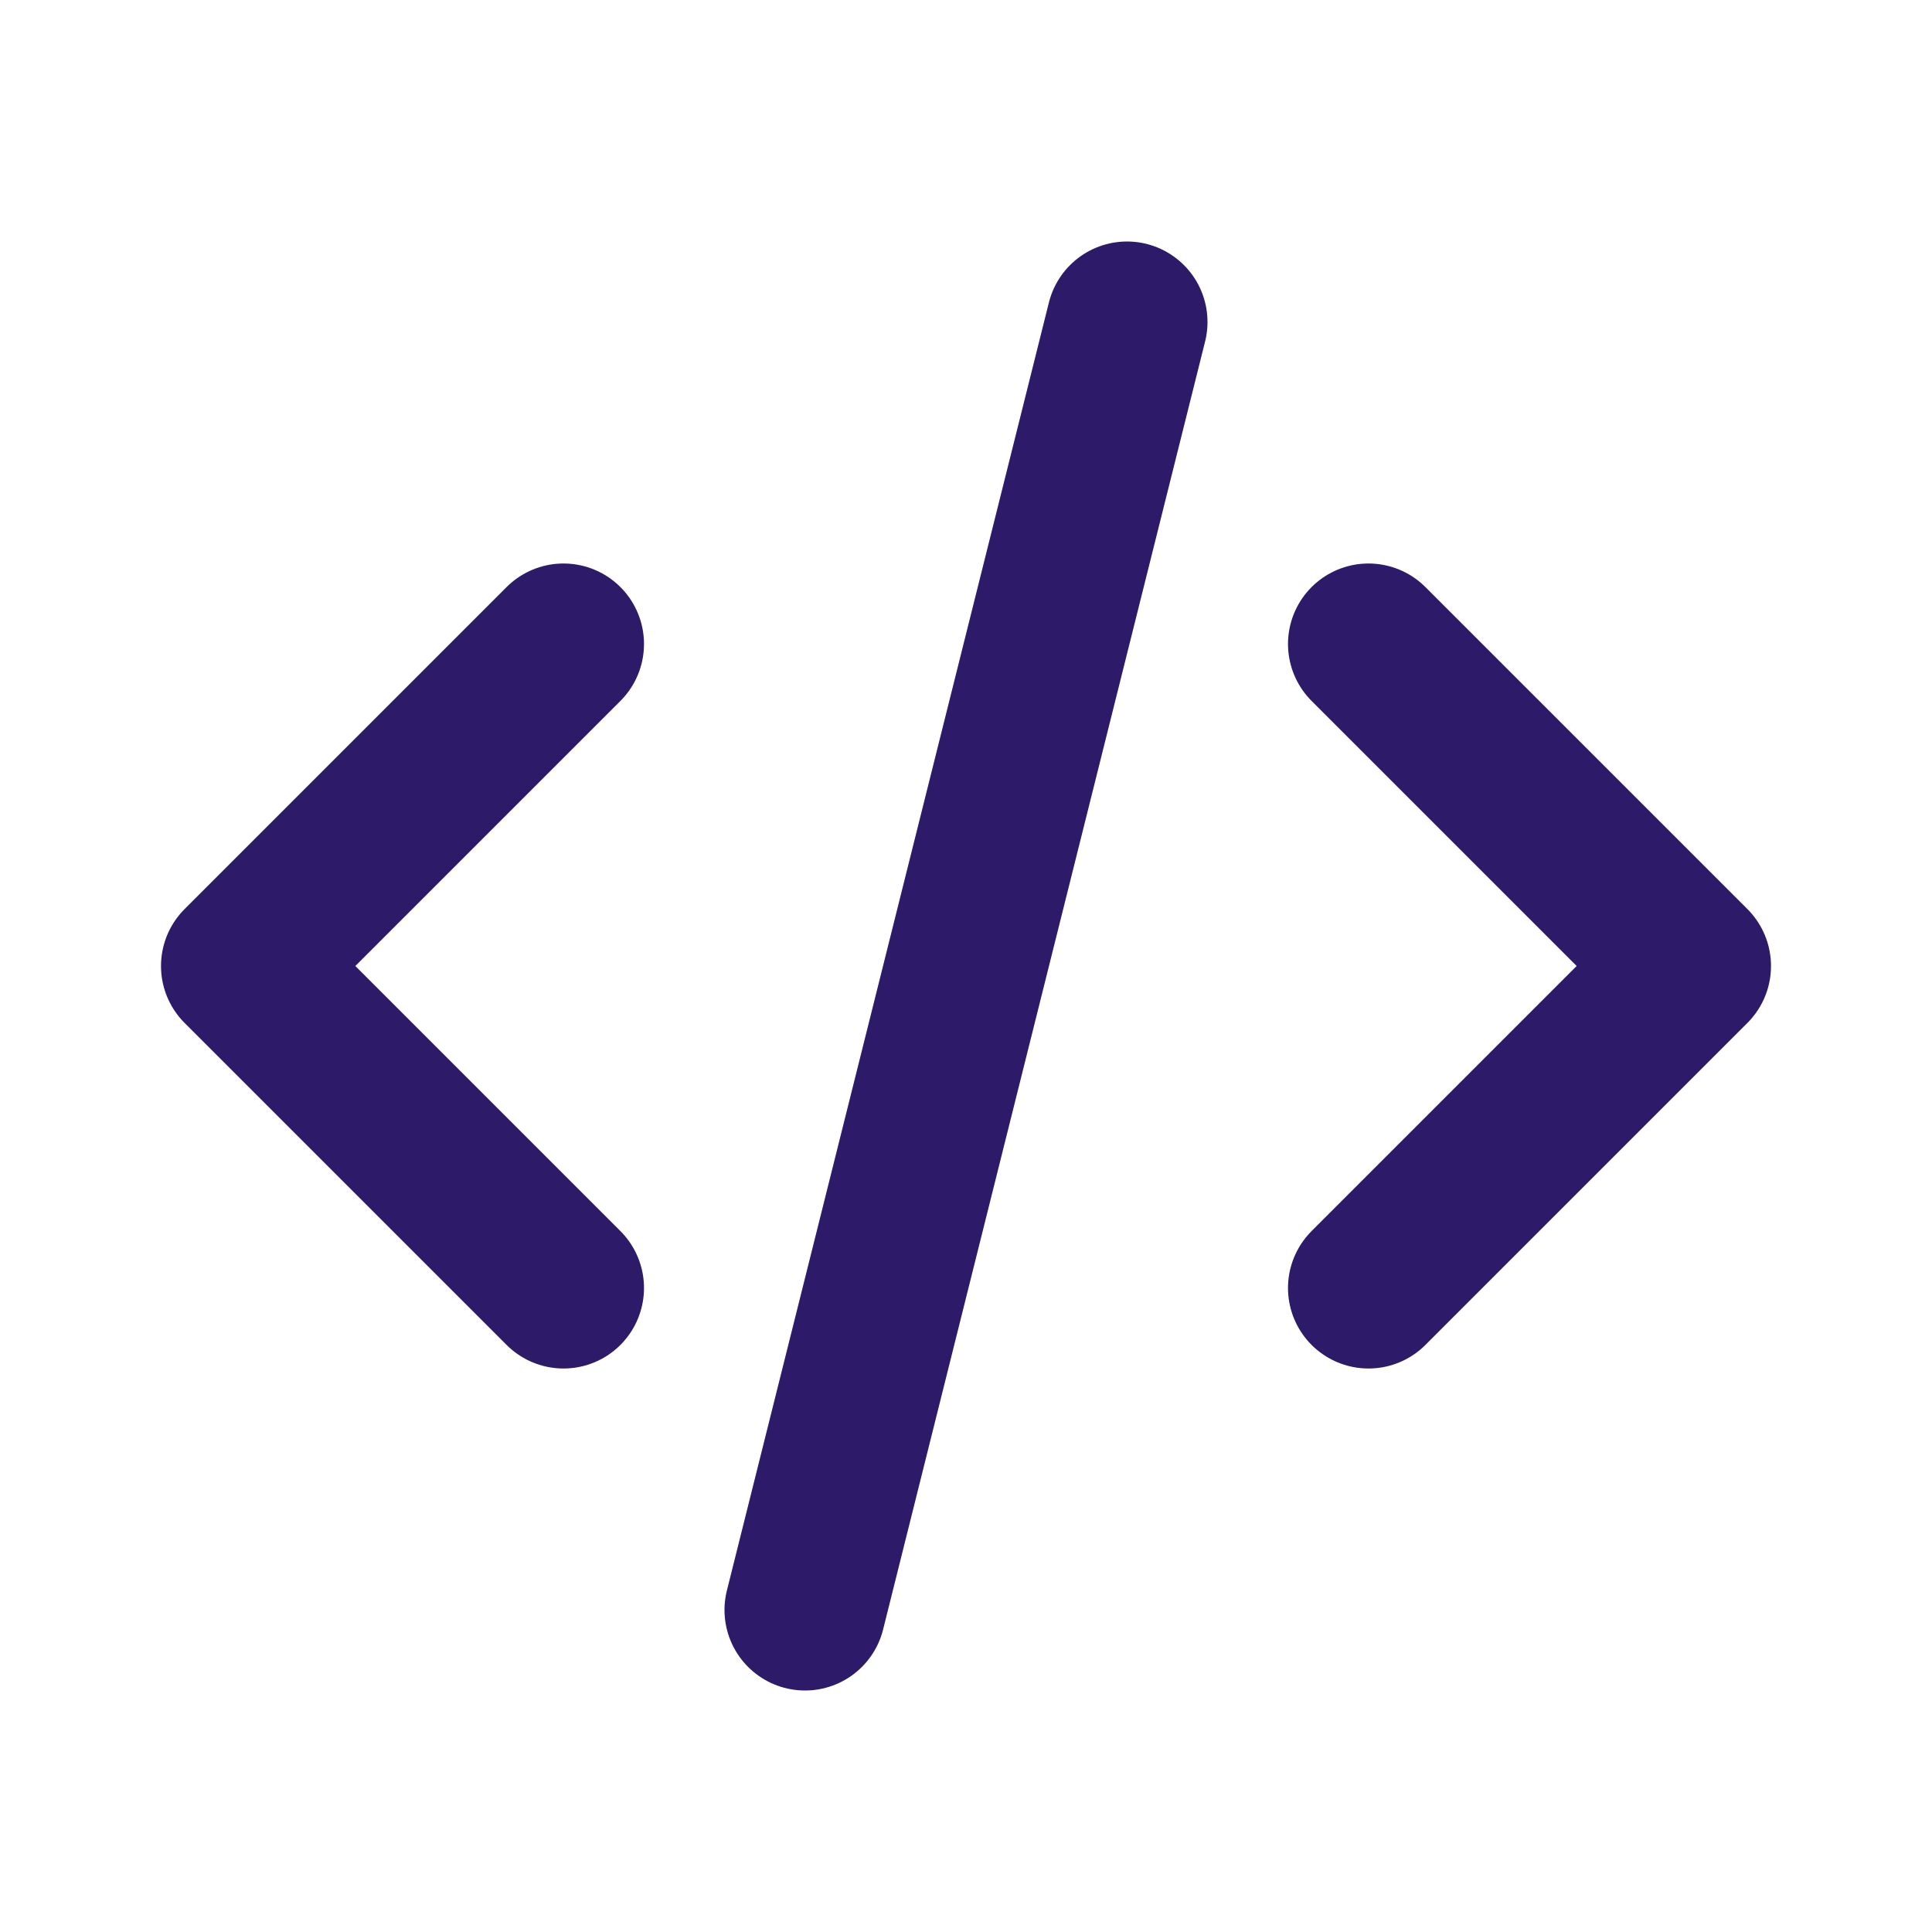
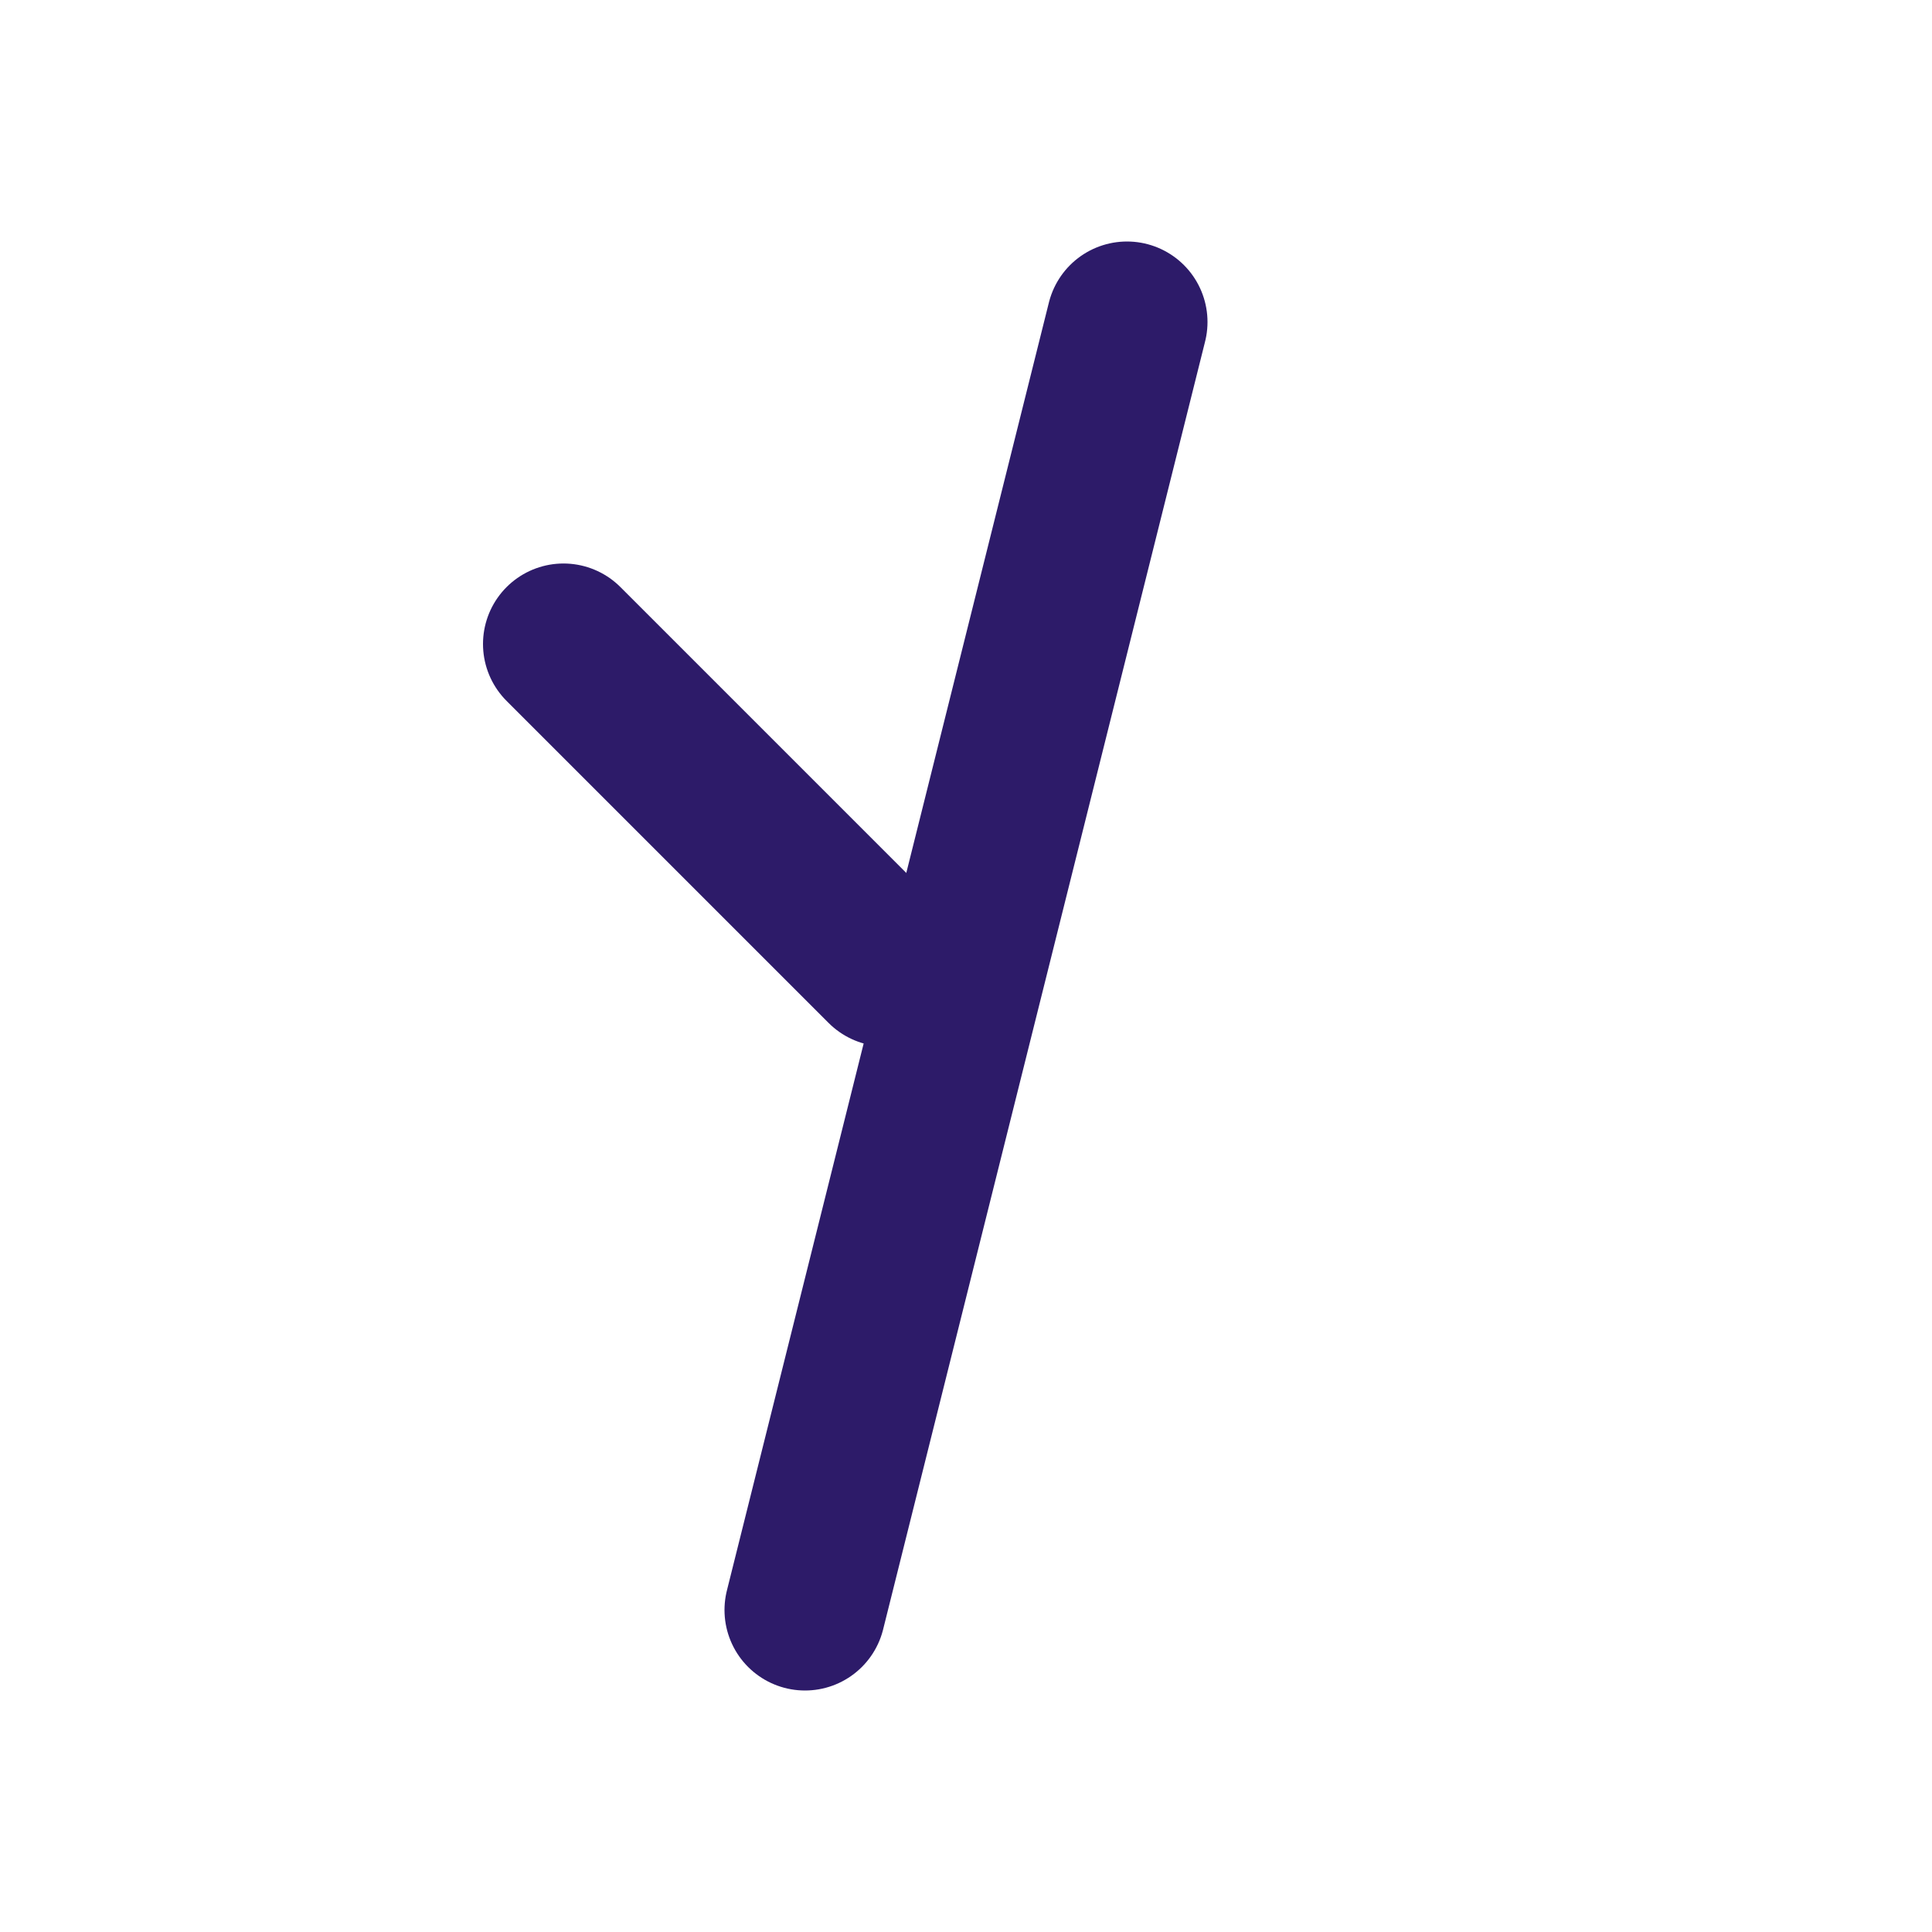
<svg xmlns="http://www.w3.org/2000/svg" width="256" height="256" viewBox="0 0 24 24" fill="none" stroke="#2d1b69" stroke-width="2" stroke-linecap="round" stroke-linejoin="round">
-   <path d="M7 8l-4 4l4 4" />
-   <path d="M17 8l4 4l-4 4" />
+   <path d="M7 8l4 4" />
  <path d="M14 4l-4 16" />
</svg>